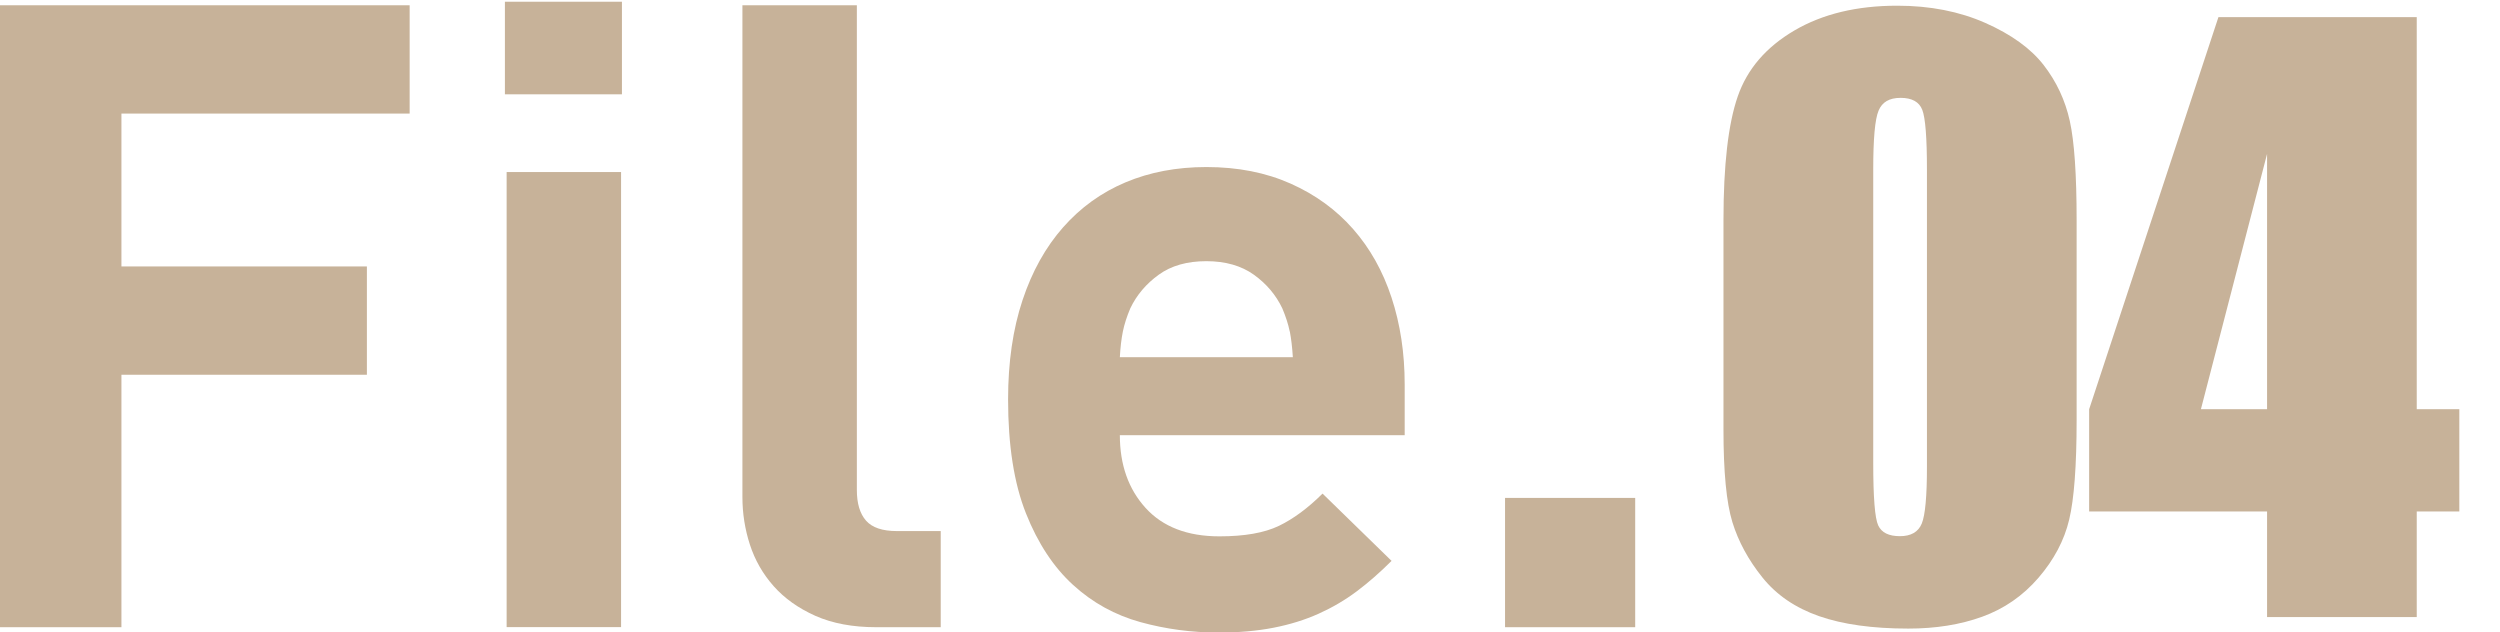
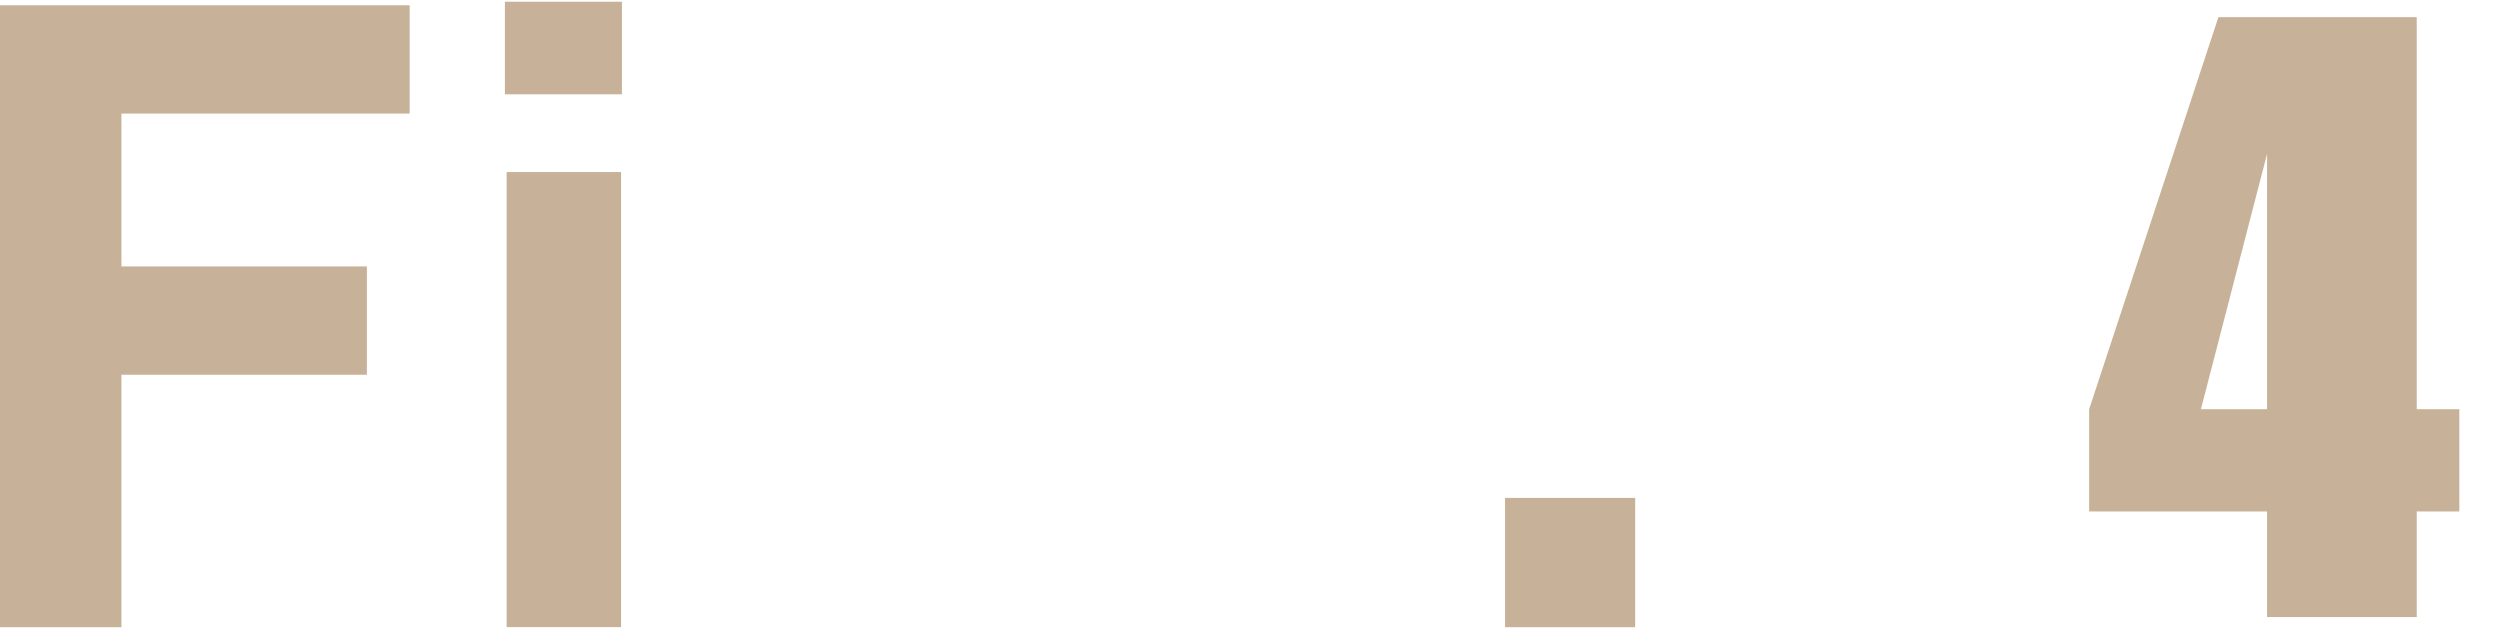
<svg xmlns="http://www.w3.org/2000/svg" id="_イヤー_2" viewBox="0 0 289.46 73.23">
  <defs>
    <style>.cls-1{fill:#c7b299;}</style>
  </defs>
  <g id="_イヤー_1-2">
    <path class="cls-1" d="m14.06,13.15v17.7h28.42v12.54H14.06v29.23H0V.61h47.43v12.54H14.06Z" />
    <path class="cls-1" d="m58.46,10.92V.2h13.55v10.72h-13.55Zm.2,61.7V19.92h13.25v52.69h-13.25Z" />
-     <path class="cls-1" d="m101.44,72.62c-2.71,0-5.05-.44-7.02-1.31-1.97-.88-3.58-2.02-4.84-3.44-1.26-1.42-2.17-3.02-2.75-4.8-.58-1.79-.87-3.62-.87-5.51V.61h13.25v56.13c0,1.55.35,2.73,1.06,3.54s1.9,1.21,3.59,1.21h5.06v11.13h-7.48,0Z" />
-     <path class="cls-1" d="m129.66,50.37c0,3.44.99,6.25,2.98,8.44,1.99,2.19,4.84,3.29,8.55,3.29,2.9,0,5.19-.4,6.88-1.21,1.68-.81,3.37-2.06,5.06-3.74l7.99,7.79c-1.35,1.35-2.7,2.53-4.05,3.54s-2.82,1.87-4.4,2.58c-1.58.71-3.32,1.25-5.21,1.62s-4.01.56-6.37.56c-3.1,0-6.12-.4-9.05-1.21s-5.53-2.24-7.79-4.3c-2.26-2.06-4.08-4.82-5.46-8.29s-2.07-7.87-2.07-13.2c0-4.31.56-8.14,1.67-11.48s2.68-6.15,4.7-8.44c2.02-2.29,4.43-4.03,7.23-5.21,2.8-1.18,5.92-1.77,9.36-1.77,3.64,0,6.89.64,9.76,1.92s5.27,3.03,7.23,5.26c1.96,2.23,3.44,4.87,4.45,7.94s1.52,6.42,1.52,10.06v5.87h-32.97v-.02Zm19.67-11.99c-.17-.84-.46-1.73-.86-2.68-.74-1.55-1.84-2.85-3.29-3.89s-3.29-1.57-5.51-1.57-4.06.52-5.51,1.57-2.55,2.34-3.29,3.89c-.4.95-.69,1.84-.86,2.68s-.29,1.84-.35,2.98h20.03c-.07-1.15-.19-2.14-.35-2.98h-.01Z" />
    <path class="cls-1" d="m174.26,72.62v-14.97h15.07v14.97h-15.07,0Z" />
  </g>
-   <path class="cls-1" d="m240.44,25.49v23.17c0,5.26-.29,9.1-.86,11.5-.57,2.4-1.76,4.65-3.56,6.74-1.8,2.09-3.98,3.59-6.52,4.51s-5.39,1.37-8.54,1.37c-4.15,0-7.59-.48-10.34-1.44s-4.93-2.45-6.56-4.48c-1.63-2.03-2.79-4.17-3.48-6.41-.69-2.25-1.03-5.81-1.03-10.71v-24.24c0-6.38.55-11.16,1.65-14.33,1.1-3.18,3.29-5.72,6.56-7.64,3.28-1.92,7.24-2.87,11.91-2.87,3.8,0,7.21.67,10.21,2s5.25,2.95,6.74,4.87c1.49,1.92,2.5,4.08,3.03,6.48.53,2.4.79,6.24.79,11.5Zm-17.33-5.84c0-3.69-.18-6-.54-6.93-.36-.93-1.2-1.39-2.51-1.39s-2.14.49-2.55,1.48c-.42.99-.62,3.27-.62,6.84v33.9c0,4.03.19,6.46.58,7.29.39.83,1.22,1.24,2.51,1.24s2.13-.49,2.53-1.46c.4-.97.6-3.16.6-6.57V19.66Z" />
  <path class="cls-1" d="m279.82,1.98v45.4h4.93v11.84h-4.93v12.23h-17.33v-12.23h-20.6v-11.84l14.97-45.4h22.96Zm-17.33,45.4v-29.56l-7.66,29.56h7.66Z" />
</svg>